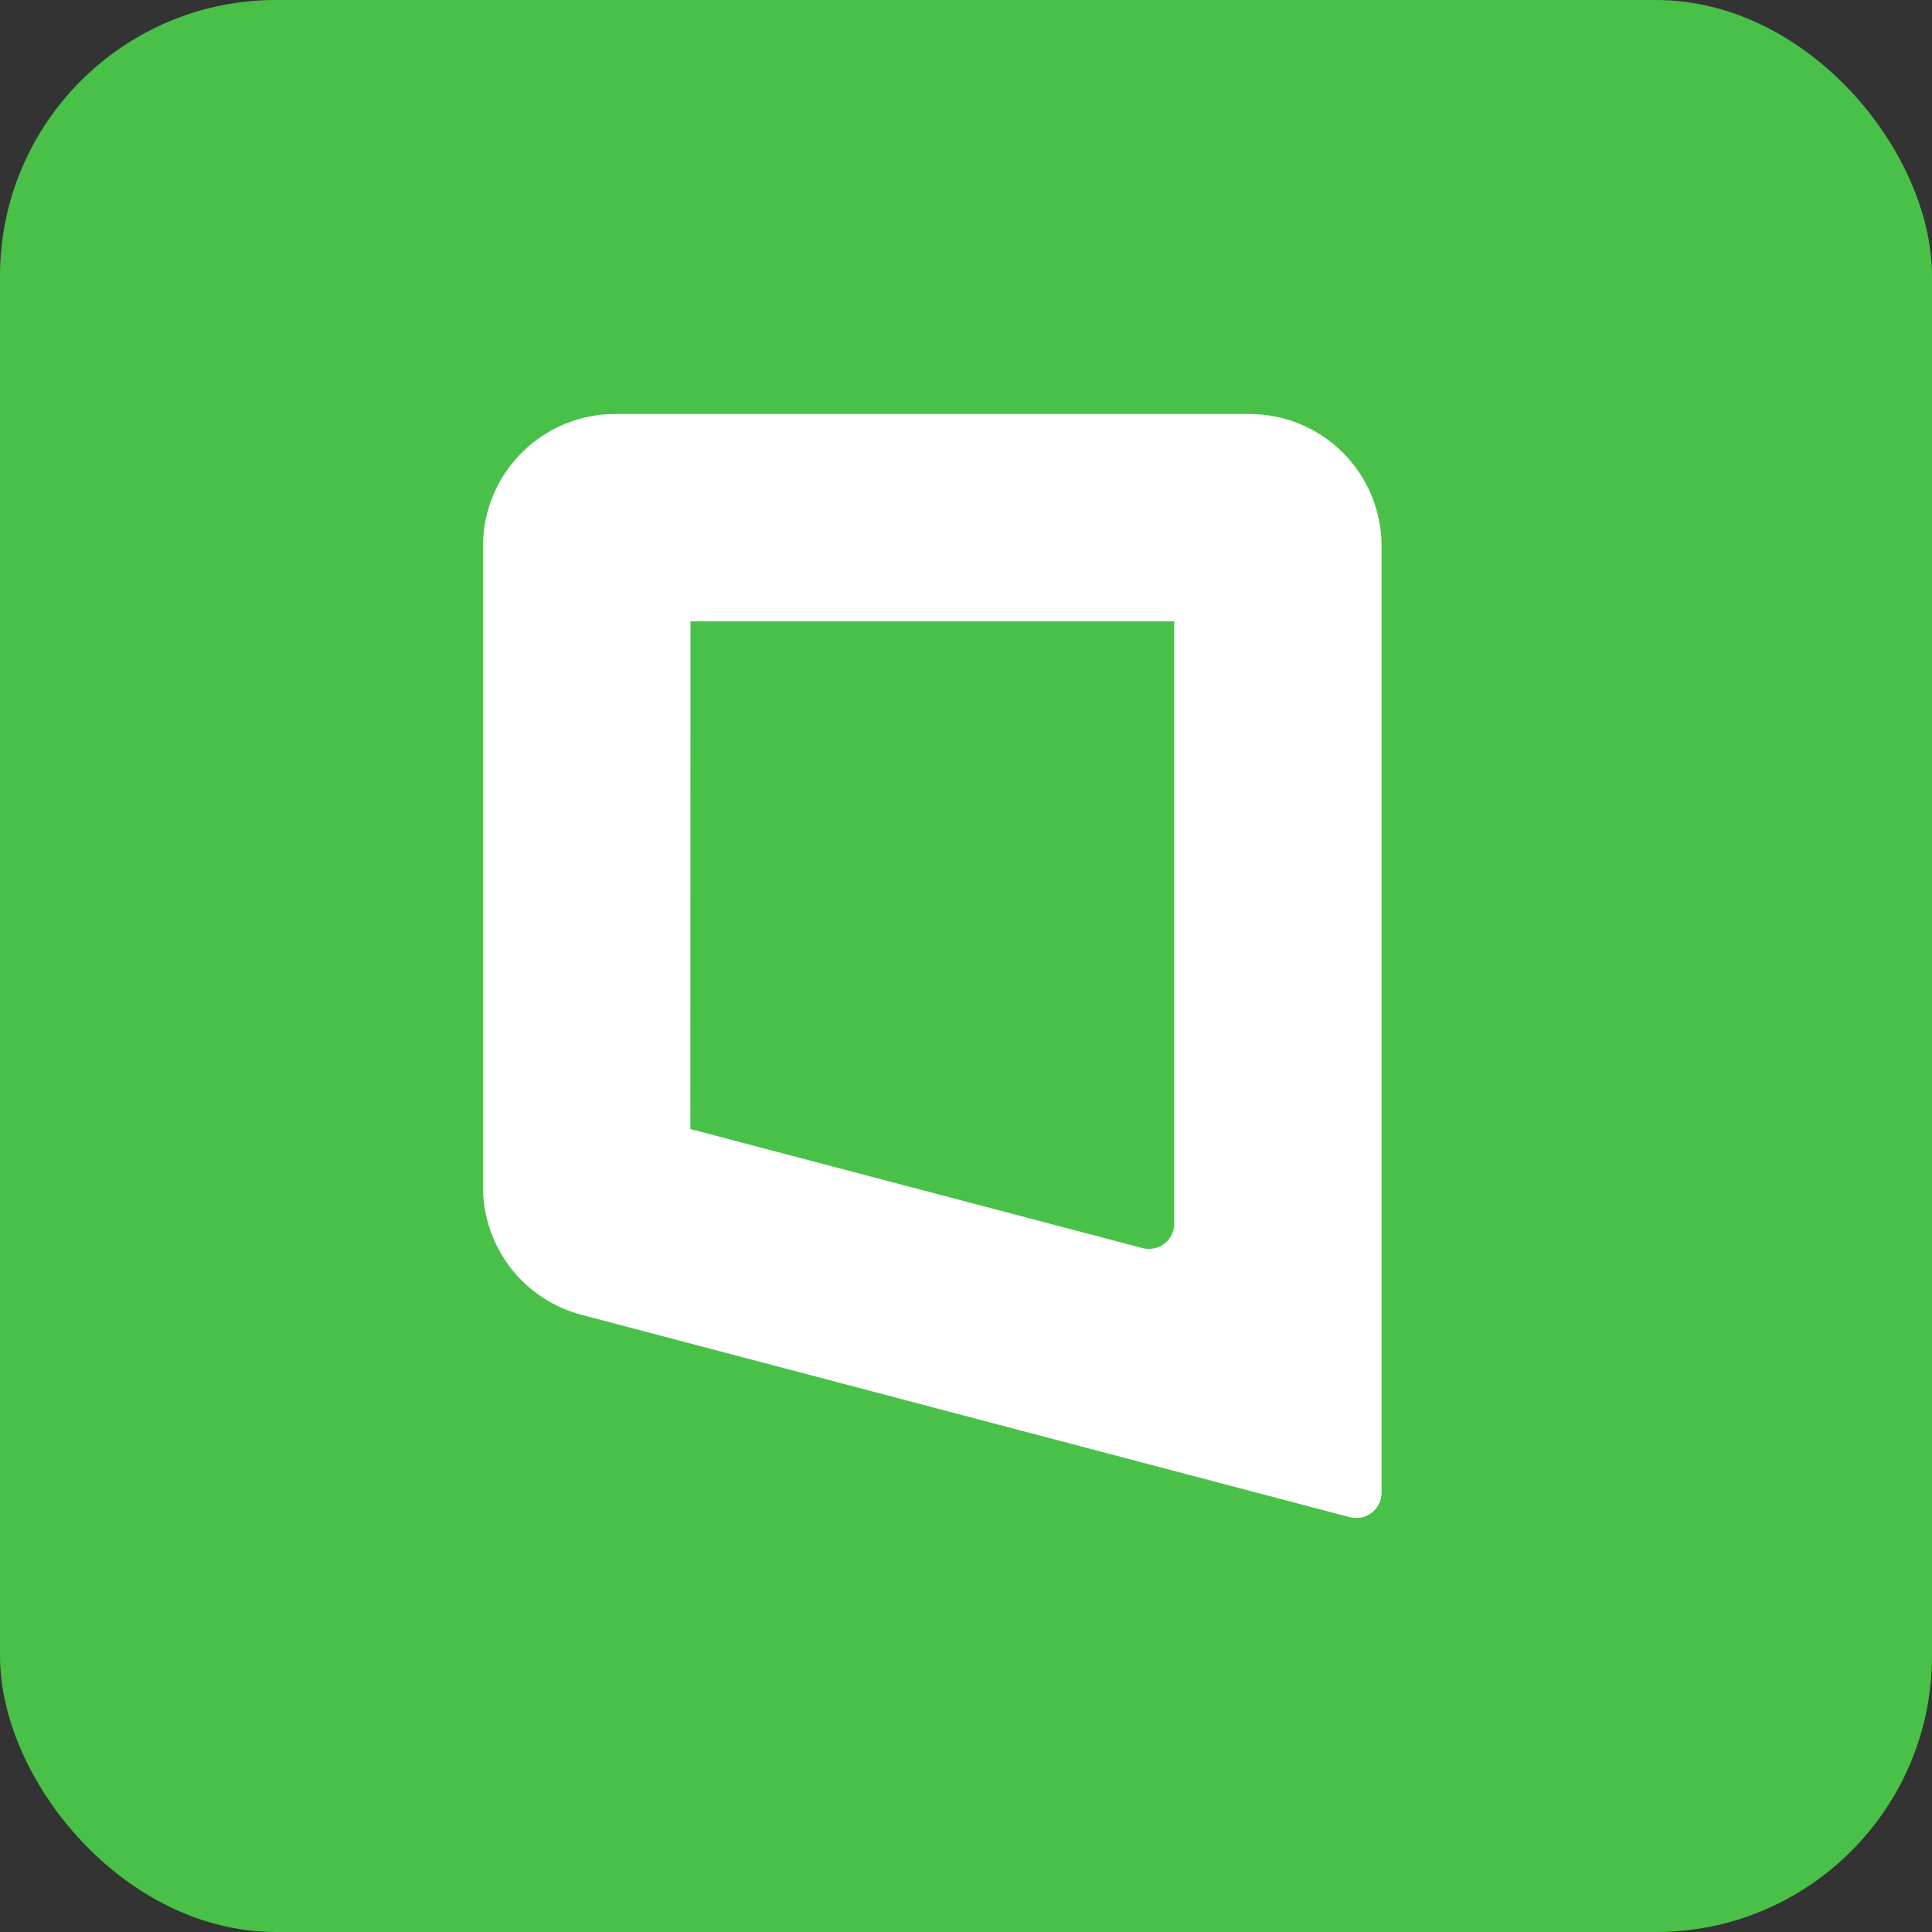
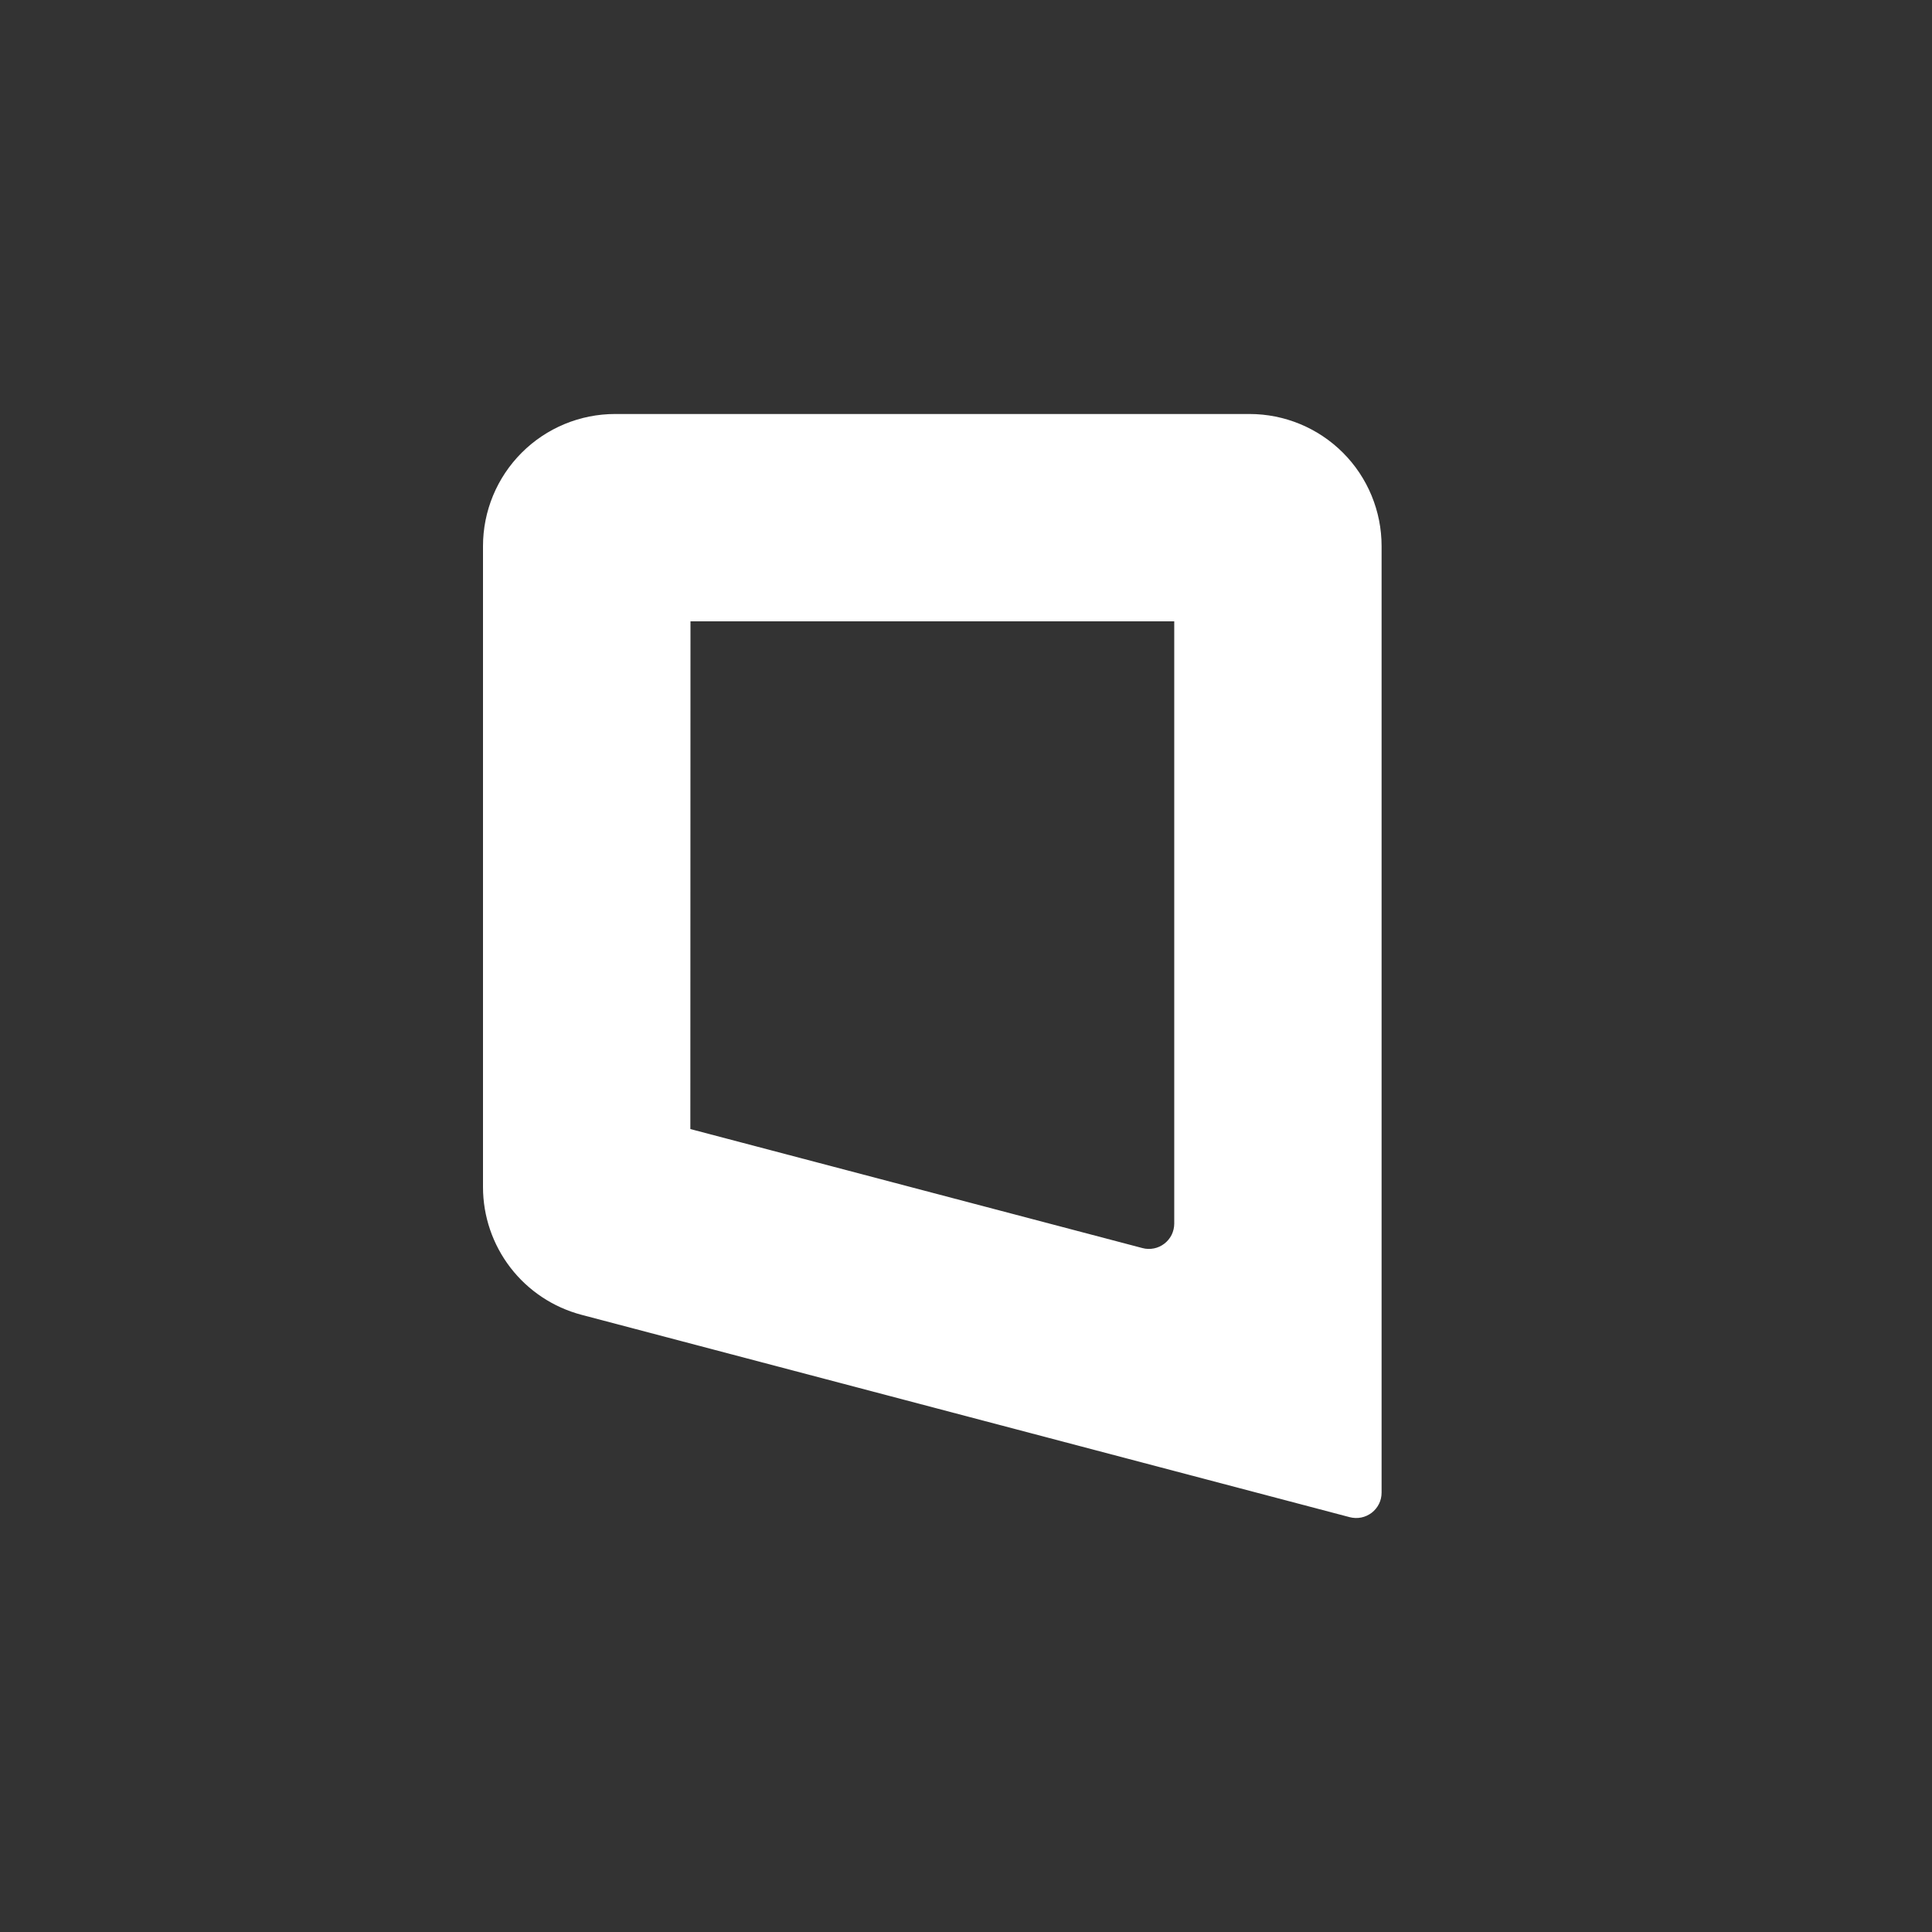
<svg xmlns="http://www.w3.org/2000/svg" width="28" height="28" viewBox="0 0 28 28" fill="none">
  <rect x="0" y="0" width="28" height="28" fill="#333333" stroke="none" />
-   <rect width="28" height="28" rx="4" fill="#49C149" />
  <path d="M19.561 21.988L8.427 19.055C8.018 18.947 7.656 18.707 7.398 18.372C7.14 18.037 7 17.626 7 17.204V7.914C7 7.407 7.202 6.92 7.561 6.561C7.92 6.202 8.407 6 8.914 6H18.109C18.617 6 19.104 6.202 19.463 6.561C19.822 6.92 20.023 7.407 20.023 7.914V21.632C20.023 21.688 20.011 21.744 19.986 21.794C19.961 21.845 19.925 21.889 19.88 21.924C19.835 21.958 19.783 21.982 19.728 21.993C19.672 22.004 19.615 22.002 19.561 21.988ZM10.005 16.363L16.557 18.088C16.611 18.103 16.668 18.104 16.724 18.093C16.779 18.082 16.831 18.058 16.875 18.024C16.92 17.989 16.956 17.945 16.981 17.895C17.005 17.844 17.018 17.789 17.018 17.733V9.005H10.007L10.005 16.363Z" fill="white" />
</svg>